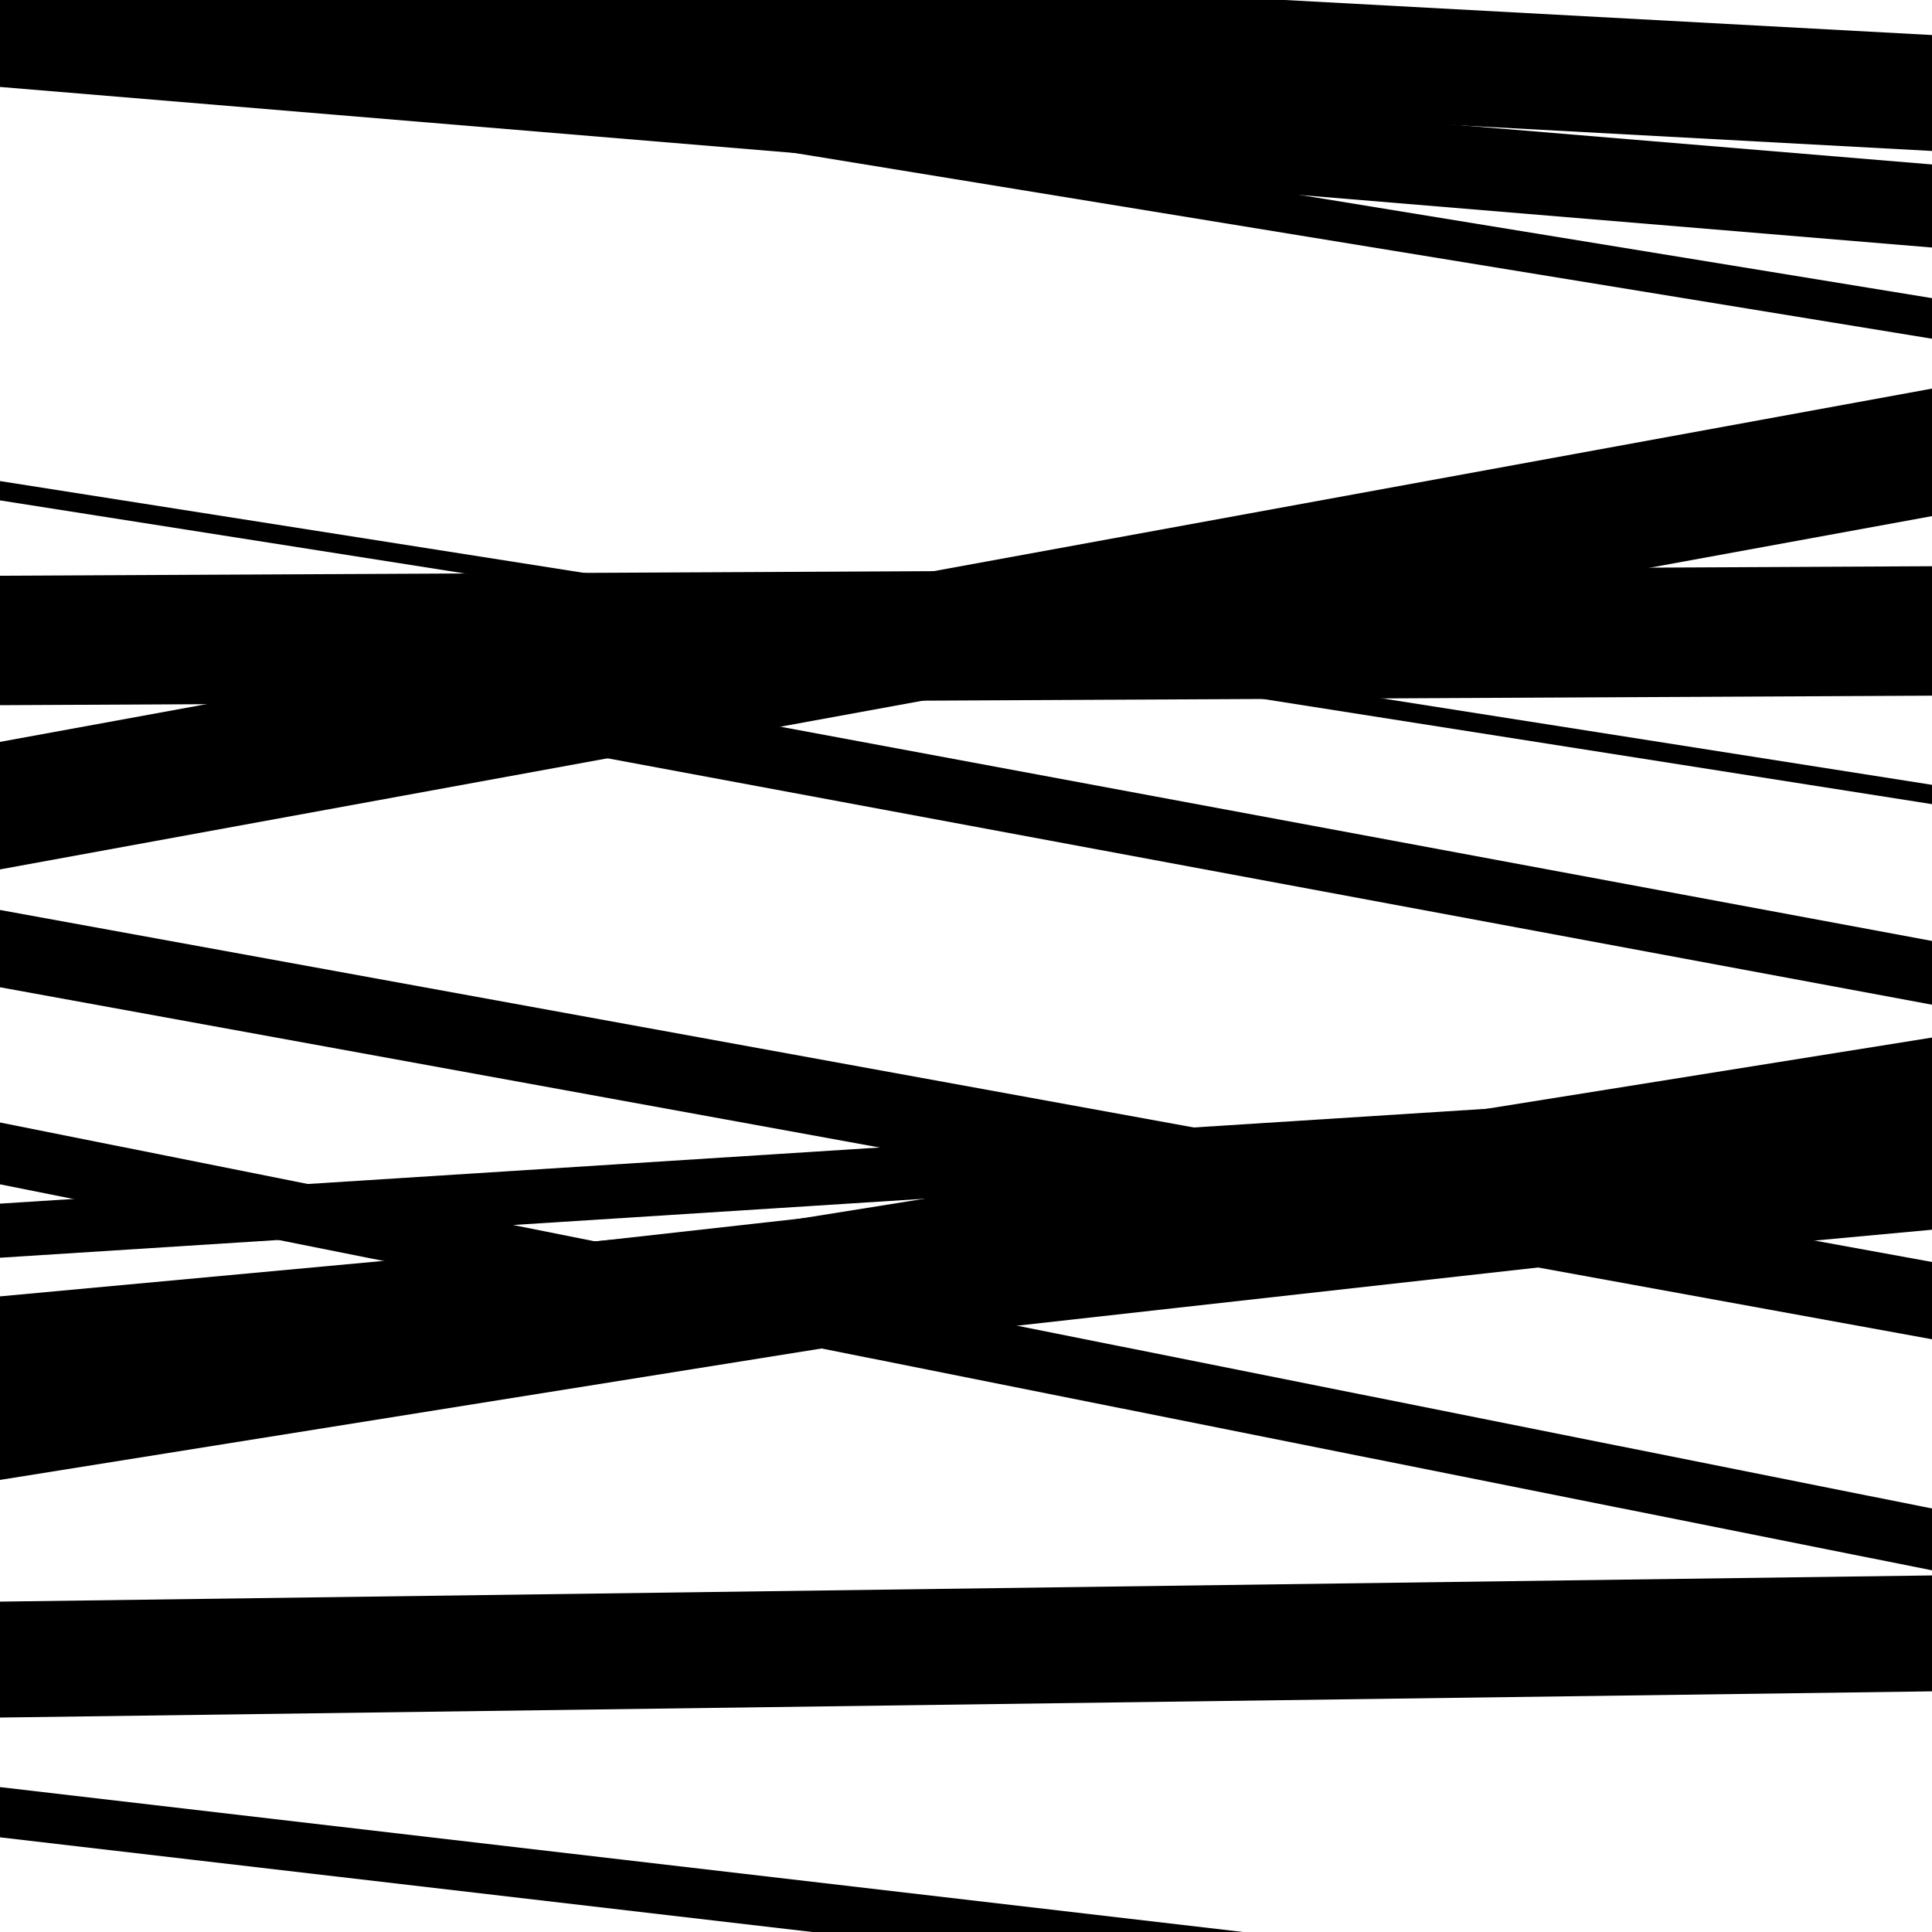
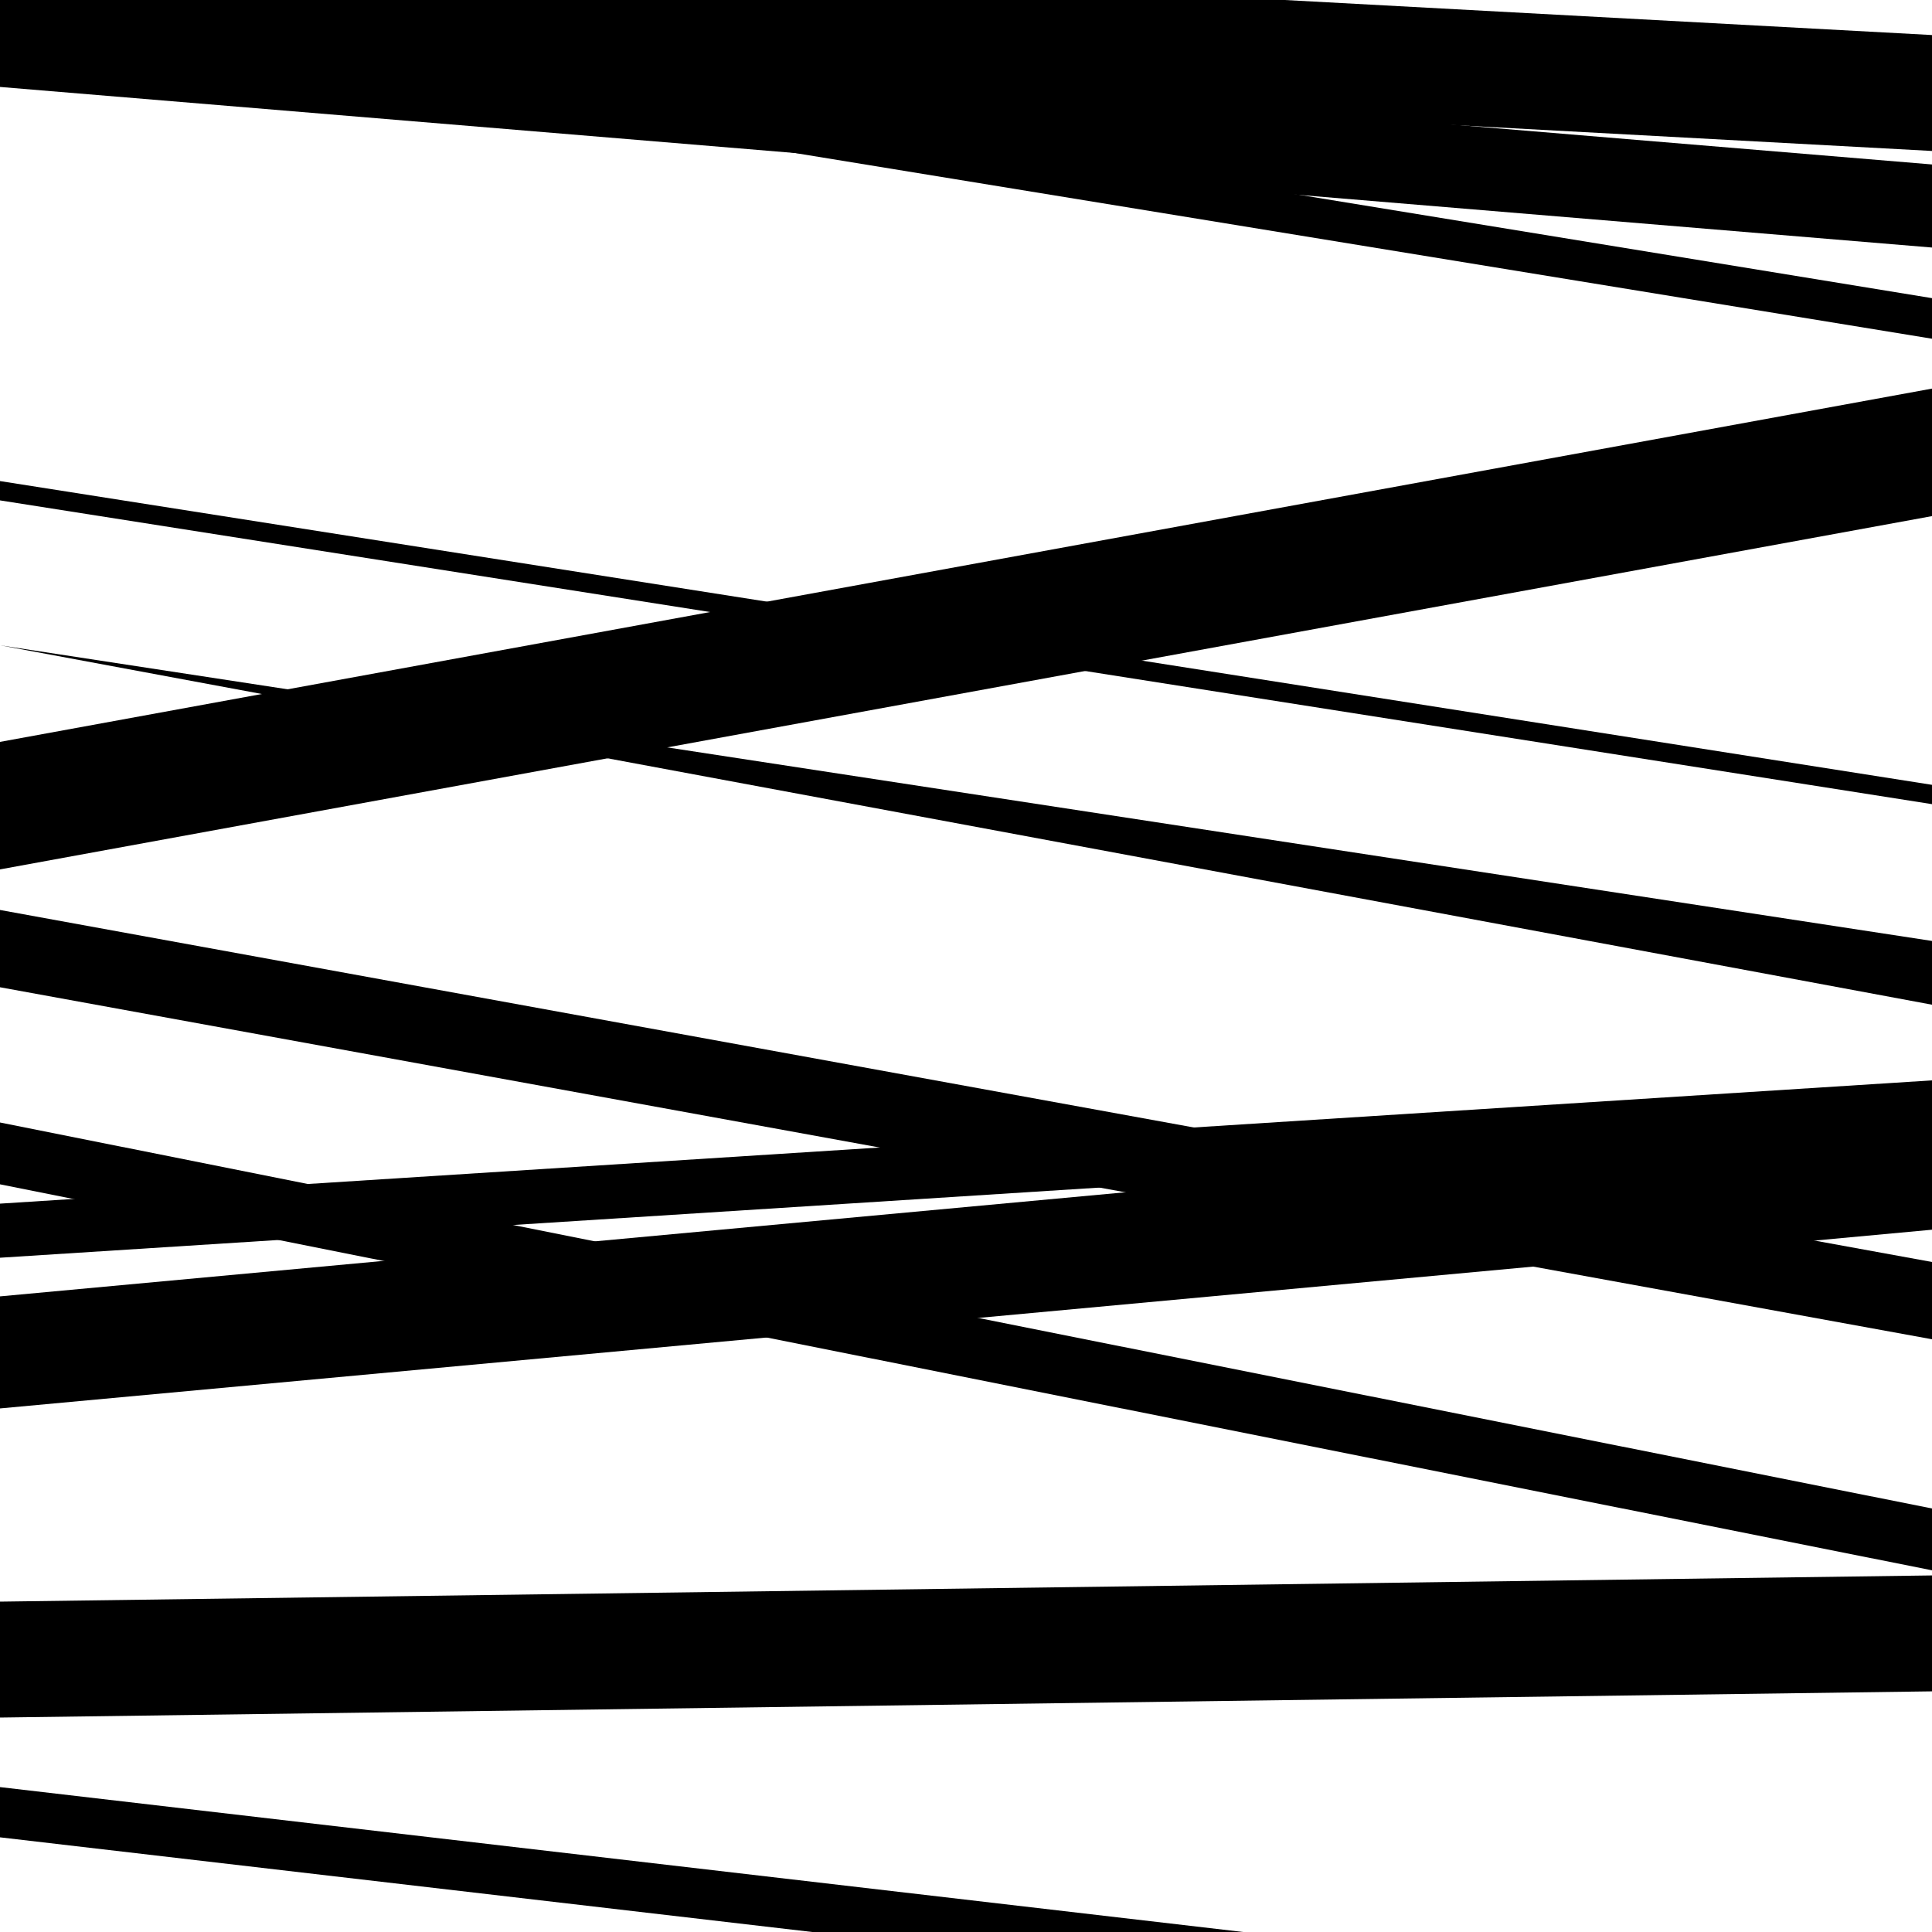
<svg xmlns="http://www.w3.org/2000/svg" viewBox="0 0 1000 1000" height="1000" width="1000">
-   <rect x="0" y="0" width="1000" height="1000" fill="#ffffff" />
  <path opacity="0.8" d="M 0 450 L 1000 267.14 L 1000 201.14 L 0 384 Z" fill="hsl(245, 15%, 50%)" />
  <path opacity="0.8" d="M 0 729 L 1000 636.497 L 1000 578.497 L 0 671 Z" fill="hsl(250, 25%, 70%)" />
  <path opacity="0.8" d="M 0 12 L 1000 175.324 L 1000 154.324 L 0 -9 Z" fill="hsl(255, 30%, 90%)" />
  <path opacity="0.8" d="M 0 259 L 1000 416.228 L 1000 406.228 L 0 249 Z" fill="hsl(240, 10%, 30%)" />
  <path opacity="0.8" d="M 0 511 L 1000 693.198 L 1000 653.198 L 0 471 Z" fill="hsl(245, 15%, 50%)" />
-   <path opacity="0.8" d="M 0 745 L 1000 633.269 L 1000 565.269 L 0 677 Z" fill="hsl(250, 25%, 70%)" />
  <path opacity="0.8" d="M 0 24 L 1000 78.137 L 1000 18.137 L 0 -36 Z" fill="hsl(255, 30%, 90%)" />
-   <path opacity="0.8" d="M 0 334 L 1000 520.032 L 1000 487.032 L 0 301 Z" fill="hsl(240, 10%, 30%)" />
+   <path opacity="0.8" d="M 0 334 L 1000 520.032 L 1000 487.032 Z" fill="hsl(240, 10%, 30%)" />
  <path opacity="0.8" d="M 0 651 L 1000 587.2 L 1000 559.2 L 0 623 Z" fill="hsl(245, 15%, 50%)" />
  <path opacity="0.8" d="M 0 889 L 1000 875.439 L 1000 815.439 L 0 829 Z" fill="hsl(250, 25%, 70%)" />
  <path opacity="0.8" d="M 0 45 L 1000 128.124 L 1000 85.124 L 0 2 Z" fill="hsl(255, 30%, 90%)" />
-   <path opacity="0.8" d="M 0 365 L 1000 360.078 L 1000 293.078 L 0 298 Z" fill="hsl(240, 10%, 30%)" />
  <path opacity="0.8" d="M 0 613 L 1000 812.794 L 1000 780.794 L 0 581 Z" fill="hsl(245, 15%, 50%)" />
-   <path opacity="0.8" d="M 0 766 L 1000 606.036 L 1000 537.036 L 0 697 Z" fill="hsl(250, 25%, 70%)" />
  <path opacity="0.8" d="M 0 951 L 1000 1067.553 L 1000 1041.553 L 0 925 Z" fill="hsl(255, 30%, 90%)" />
</svg>